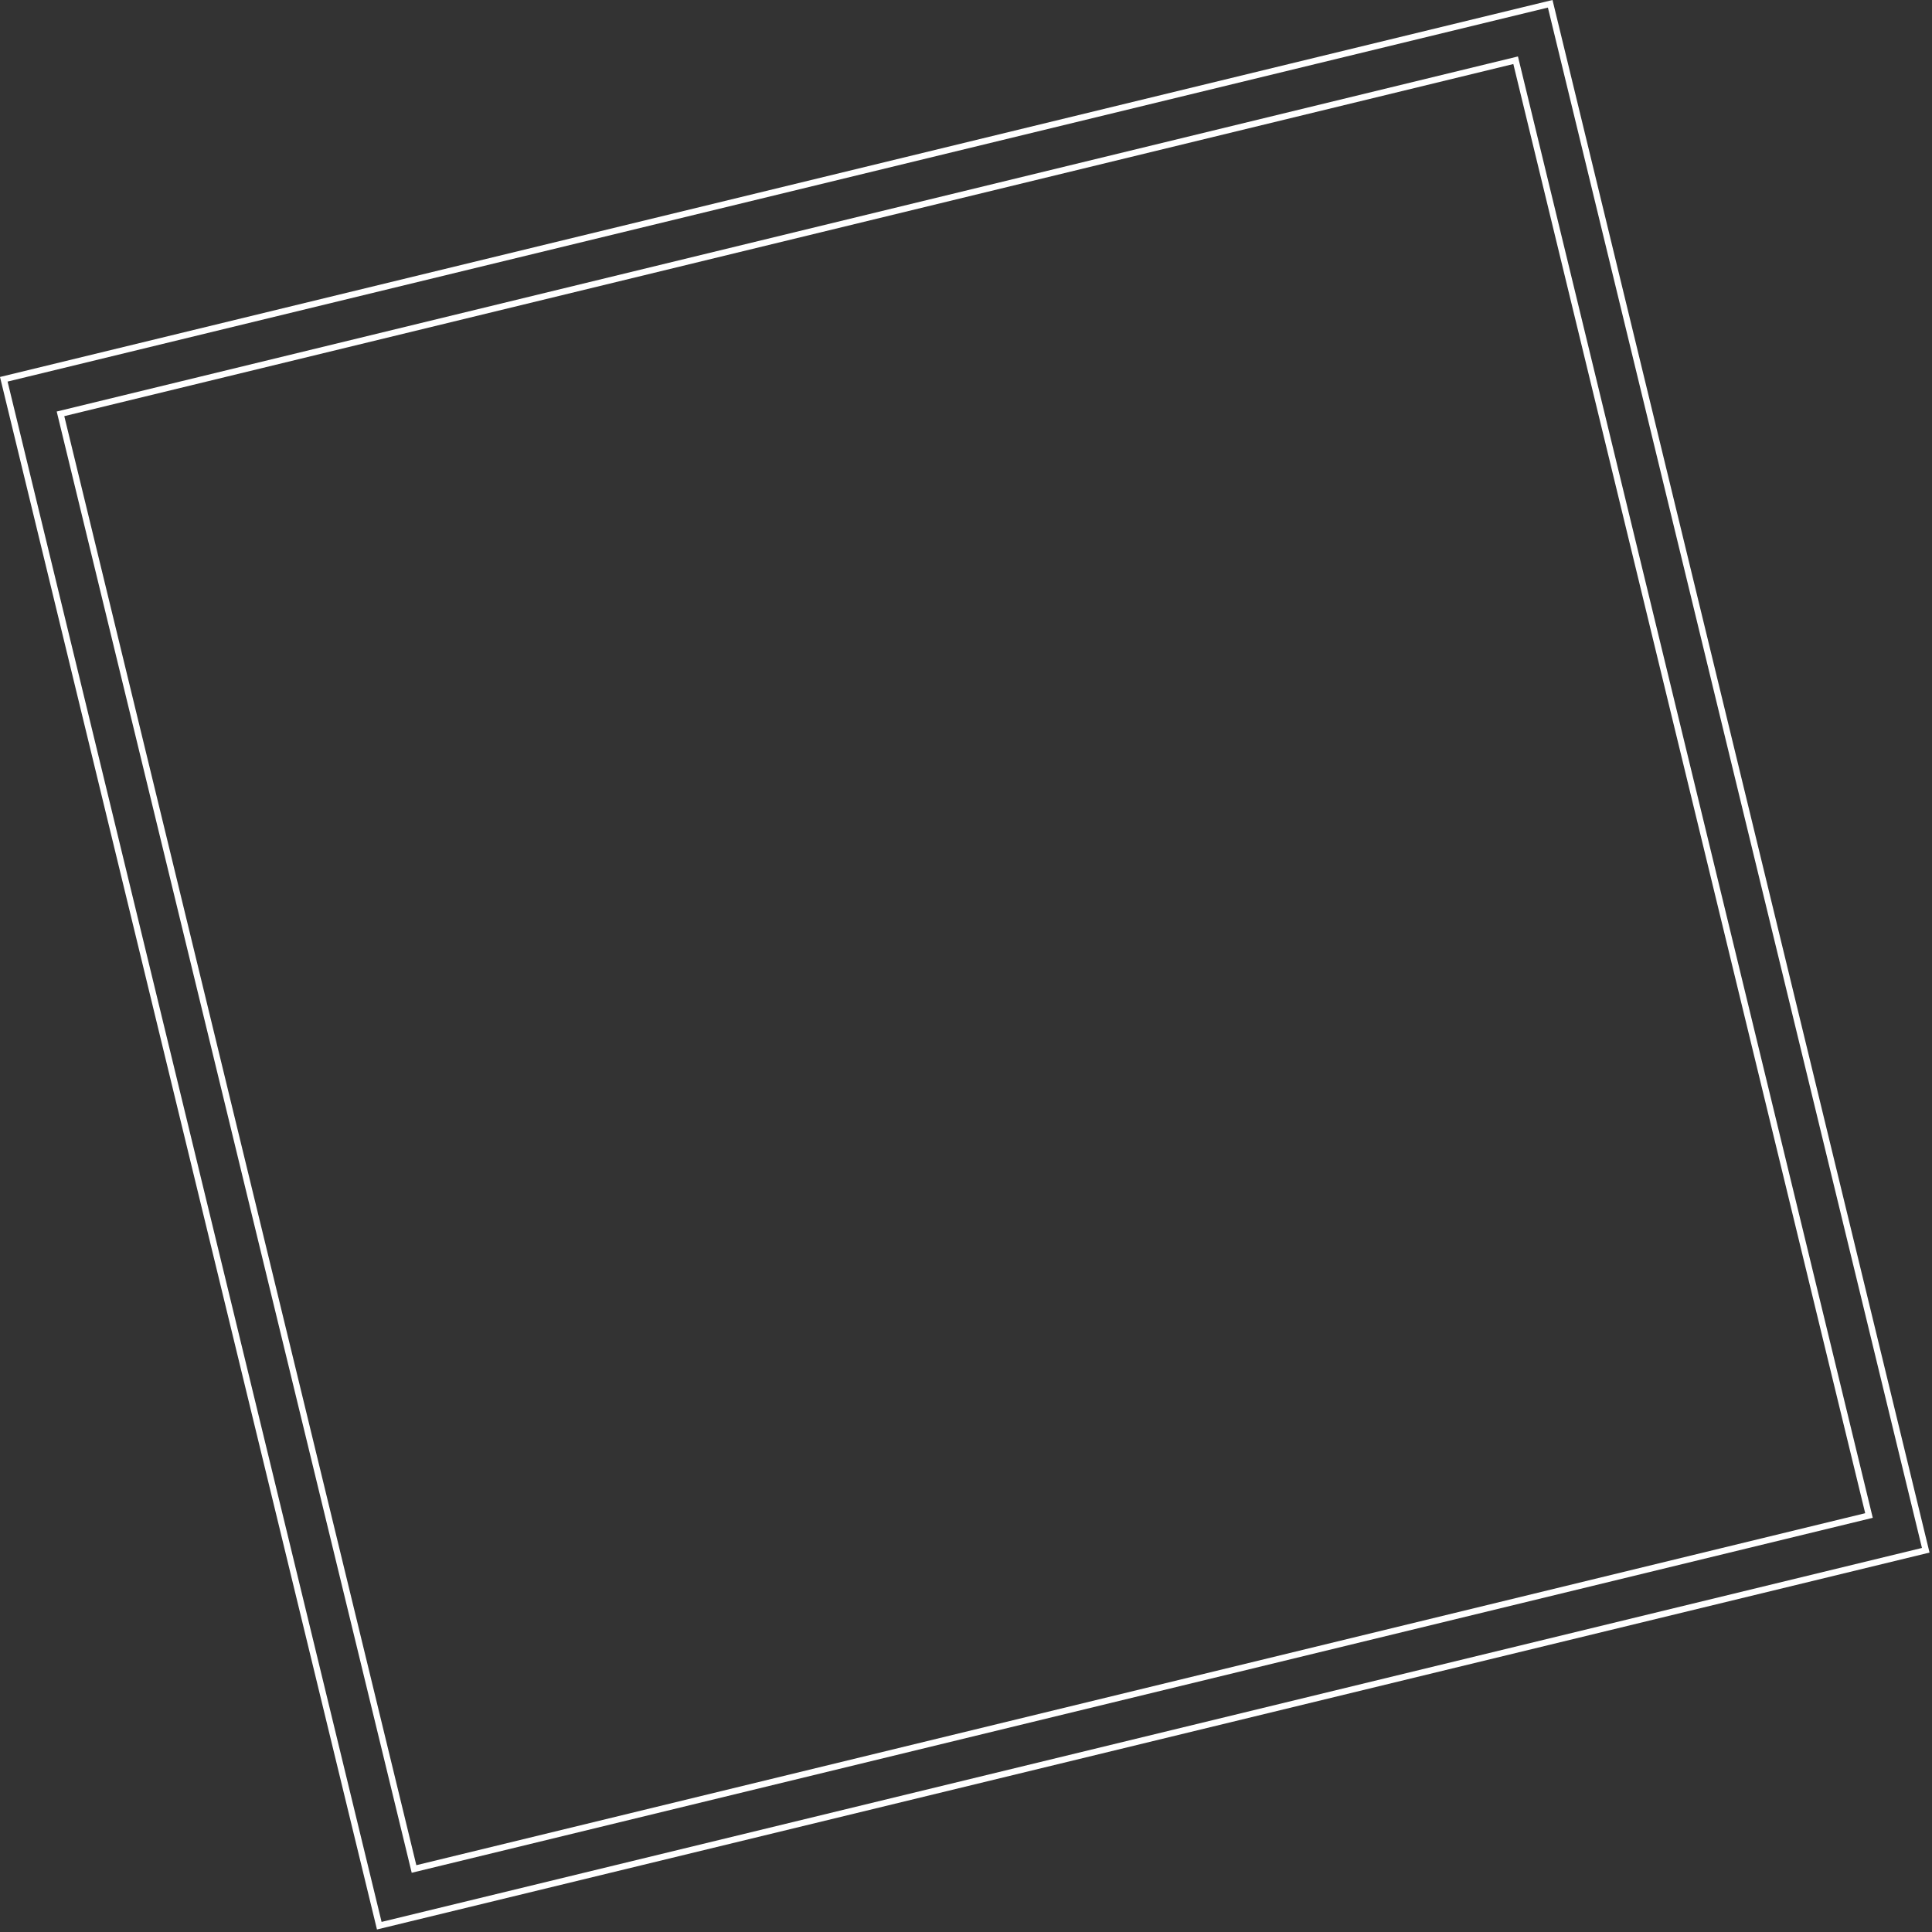
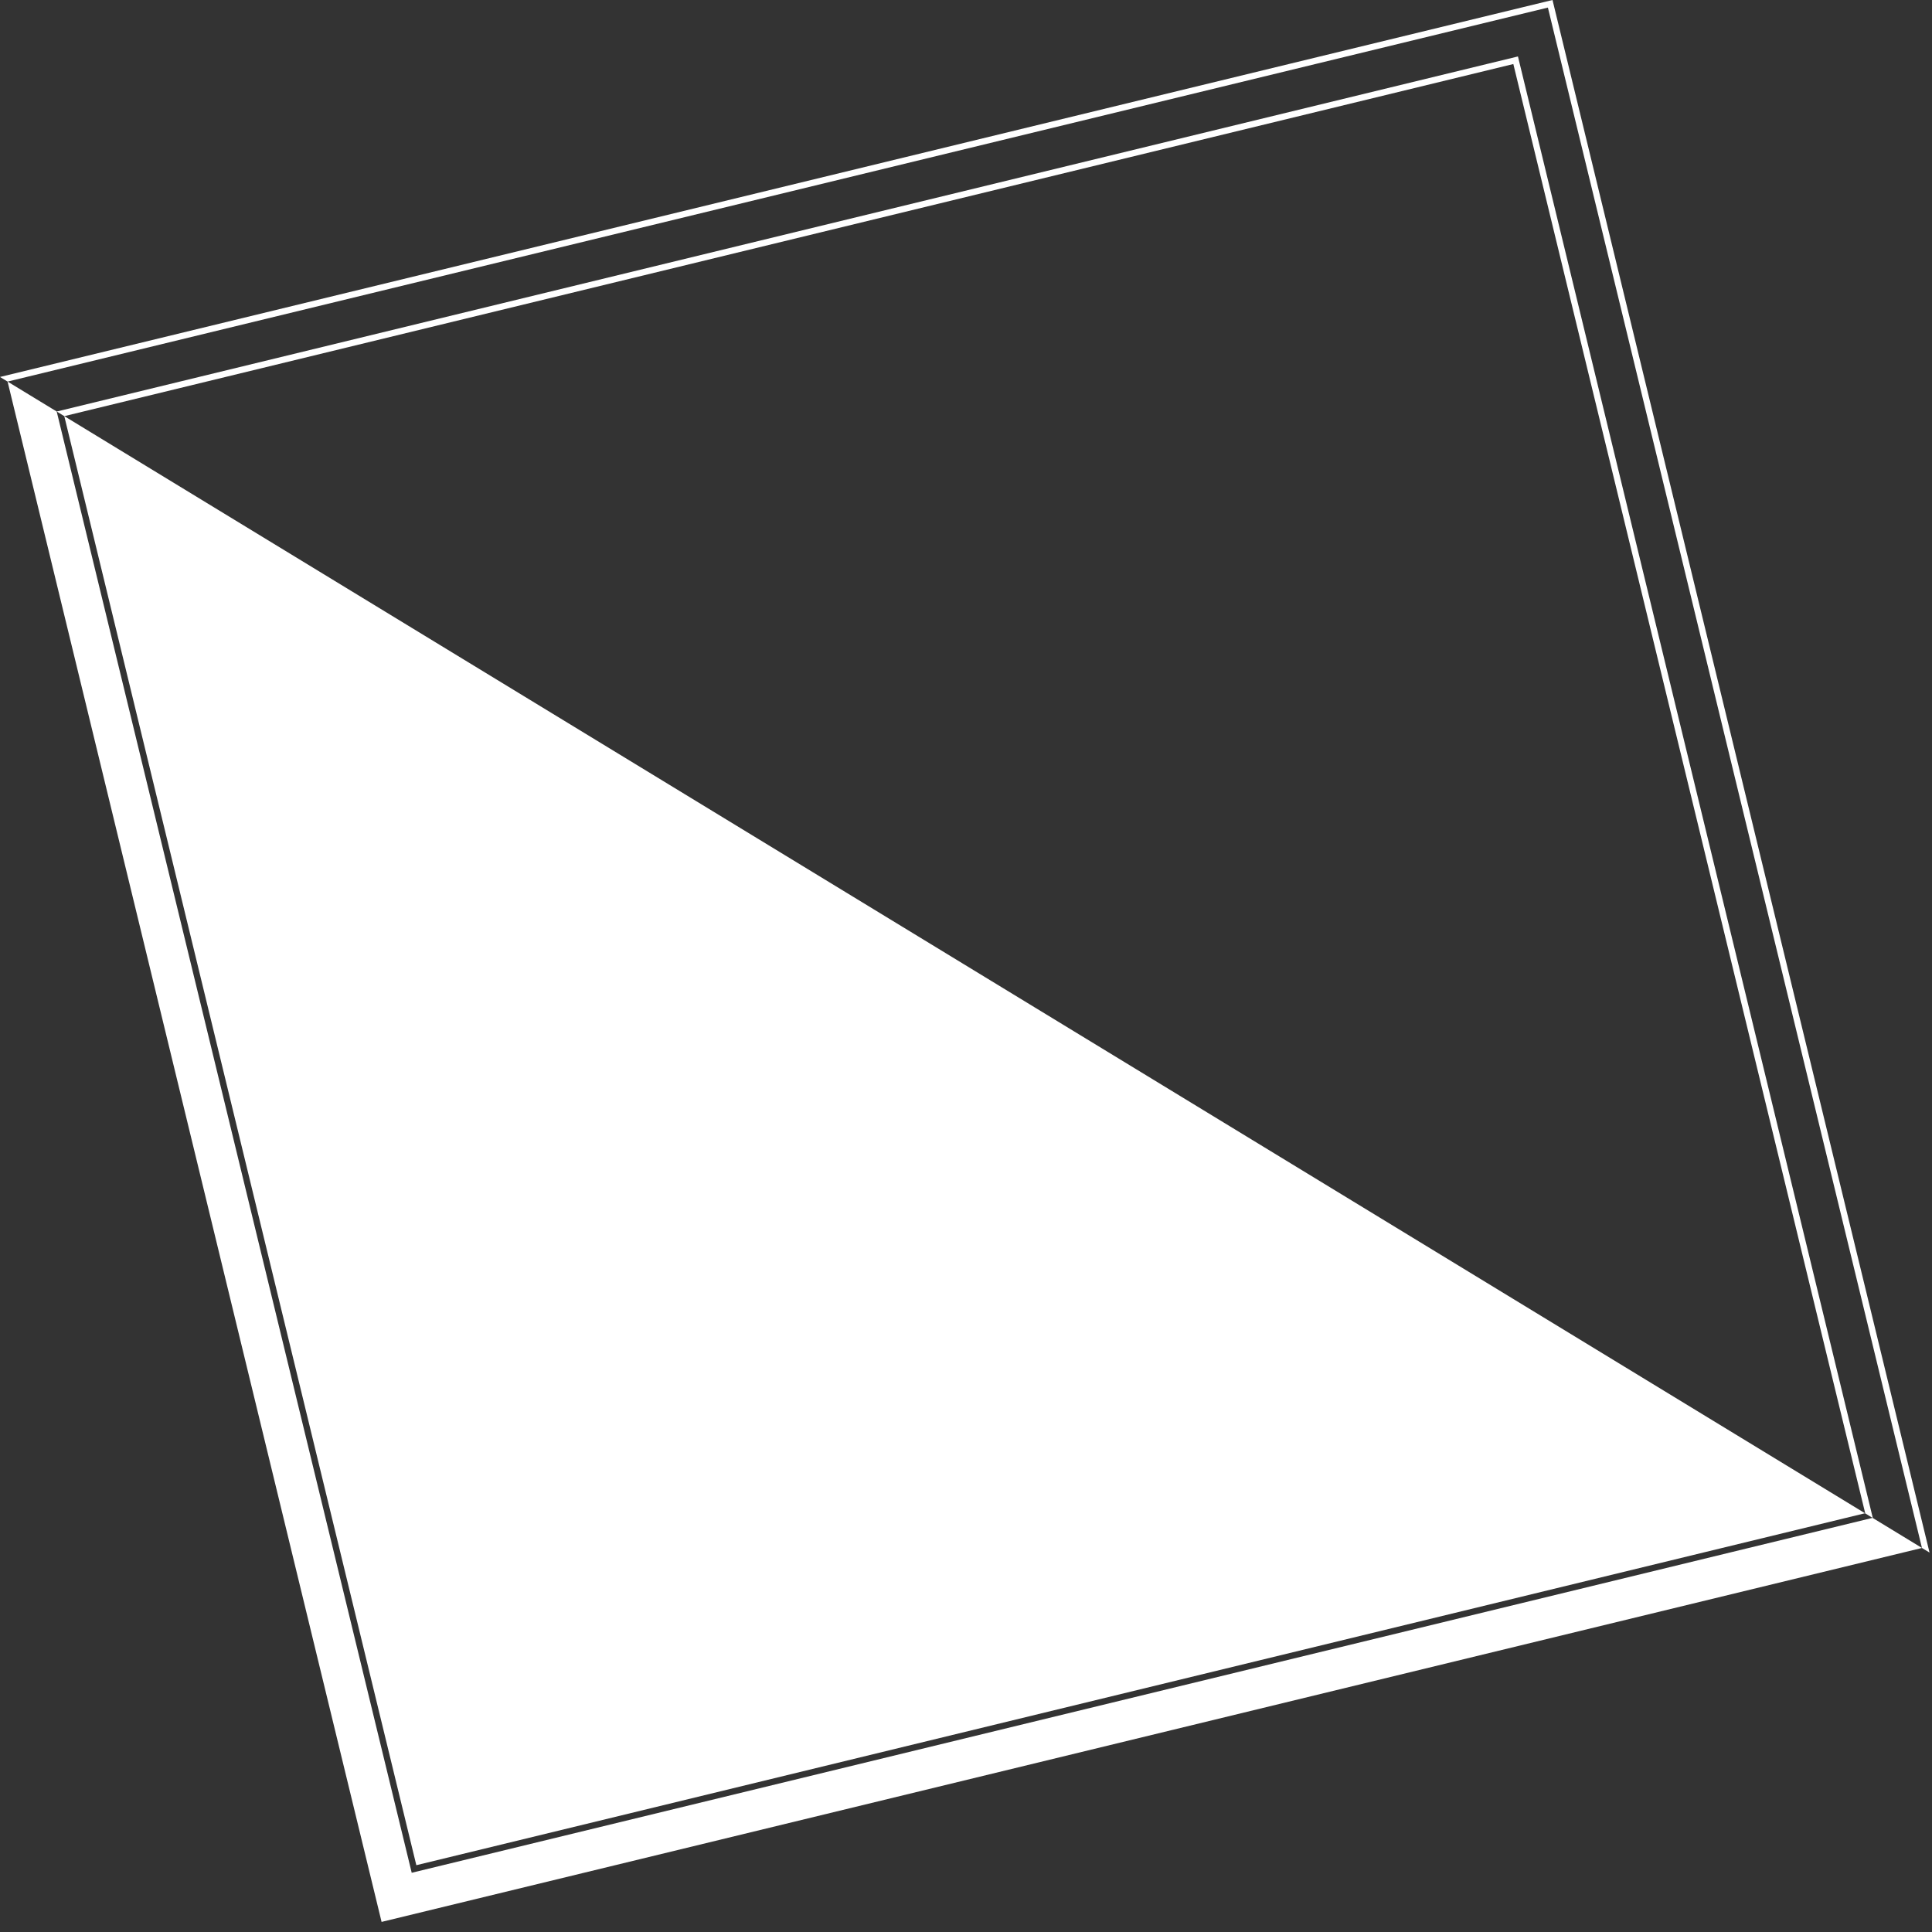
<svg xmlns="http://www.w3.org/2000/svg" width="308" height="308" viewBox="0 0 308 308" fill="none">
  <rect x="0" y="0" width="308" height="308" fill="#333333" stroke="none" />
-   <path fill-rule="evenodd" clip-rule="evenodd" d="M247.502 0L307.608 247.512L60.096 307.598L0 60.096L247.502 0ZM1.208 60.832L60.832 306.39L306.4 246.776L246.766 1.208L1.208 60.832ZM241.992 9L298.558 241.972L65.636 298.558L9.04 65.606L241.992 9ZM10.248 66.342L66.372 297.35L297.35 241.236L241.256 10.208L10.248 66.342Z" fill="white" />
+   <path fill-rule="evenodd" clip-rule="evenodd" d="M247.502 0L307.608 247.512L0 60.096L247.502 0ZM1.208 60.832L60.832 306.39L306.4 246.776L246.766 1.208L1.208 60.832ZM241.992 9L298.558 241.972L65.636 298.558L9.04 65.606L241.992 9ZM10.248 66.342L66.372 297.35L297.35 241.236L241.256 10.208L10.248 66.342Z" fill="white" />
</svg>